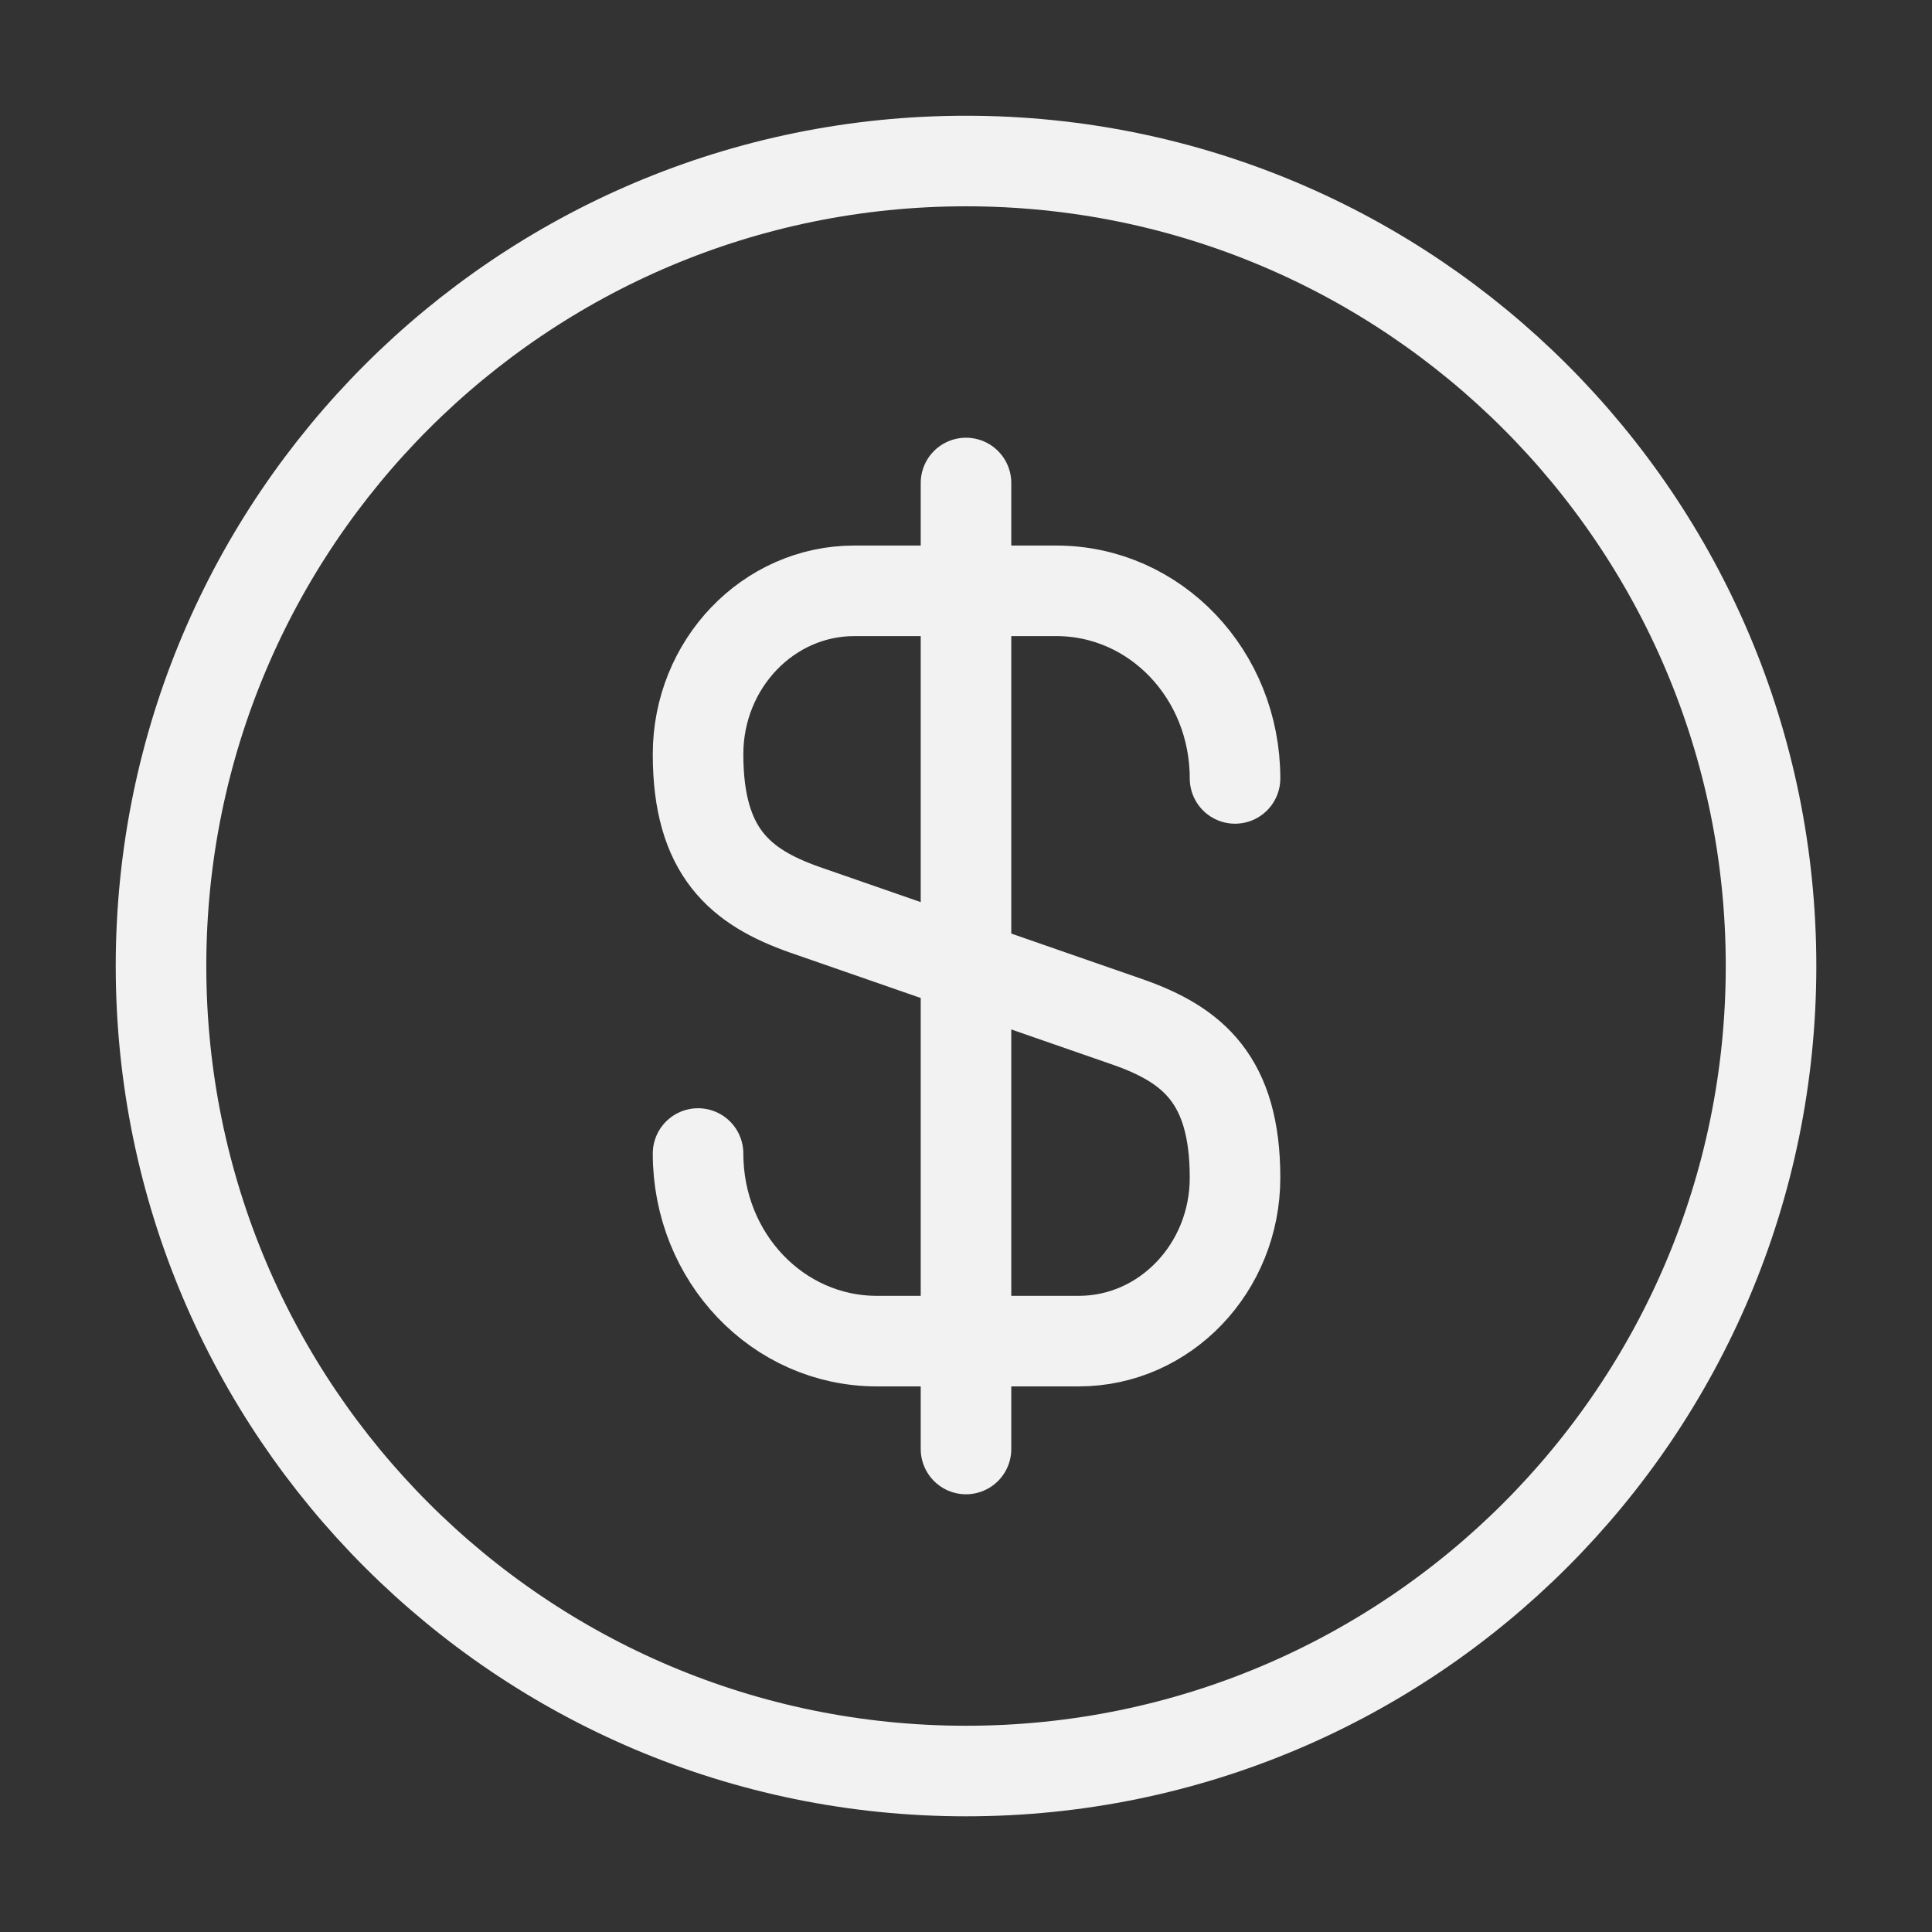
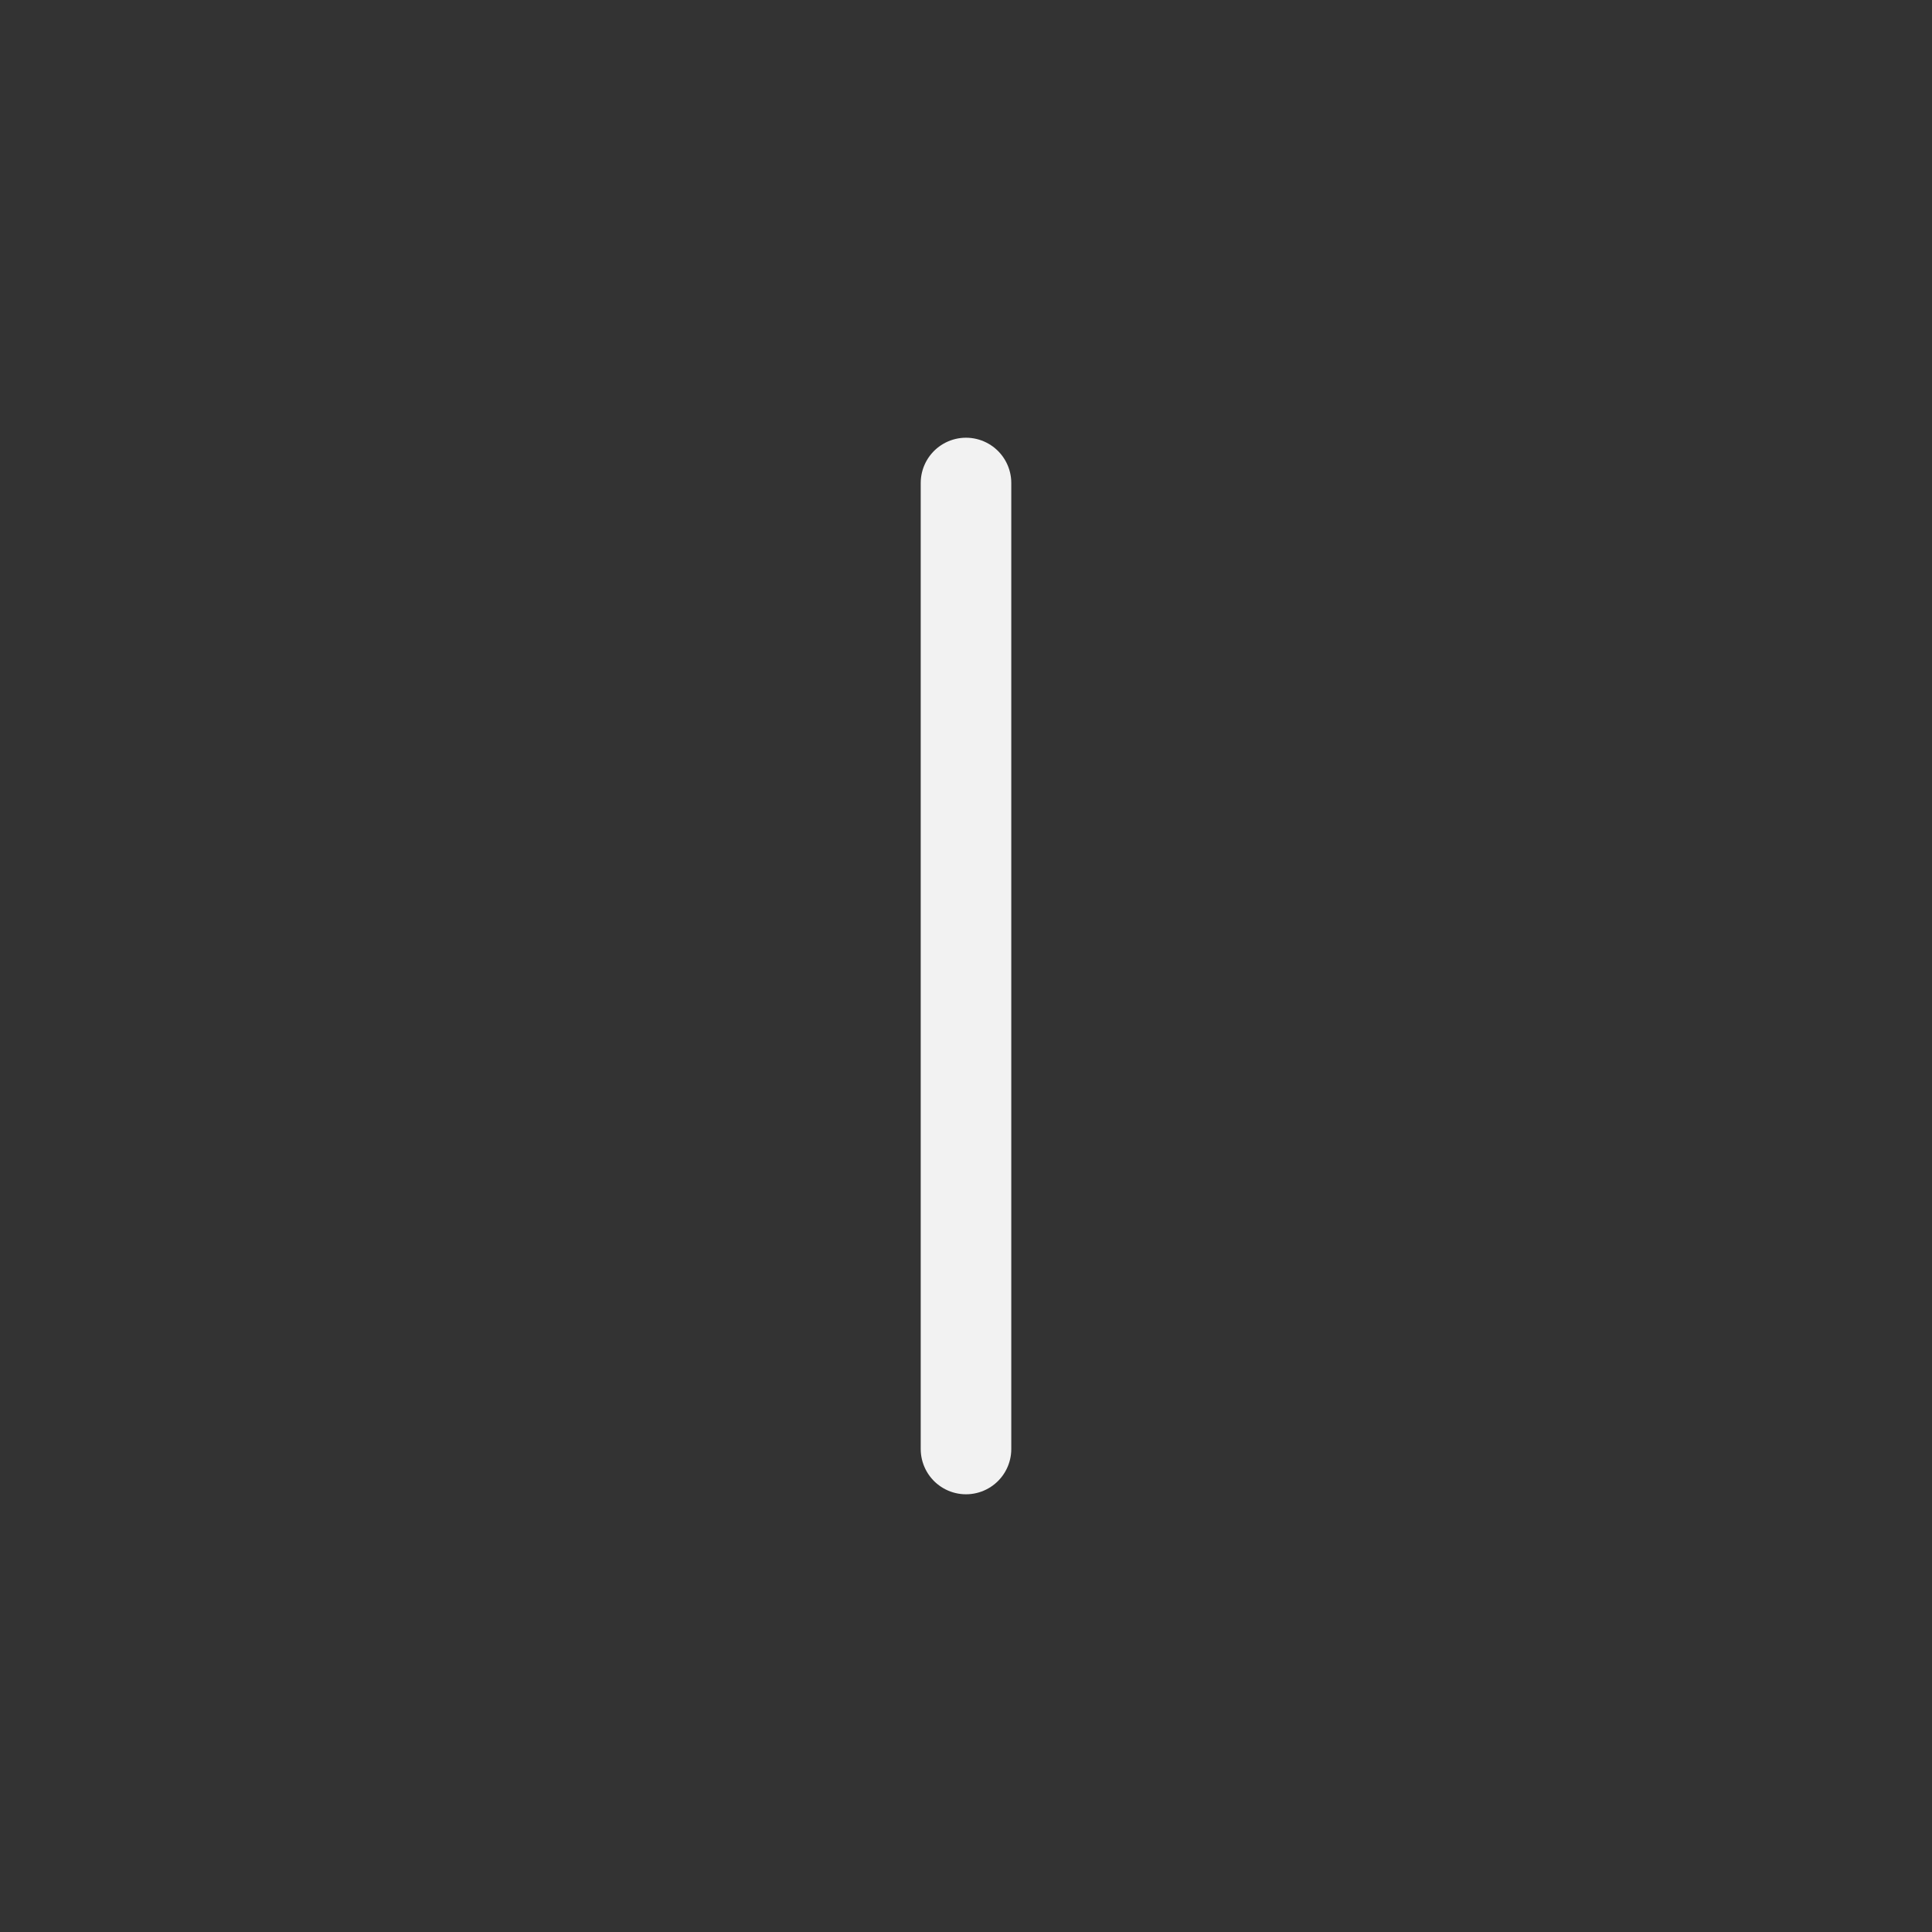
<svg xmlns="http://www.w3.org/2000/svg" width="32" height="32" viewBox="0 0 32 32" fill="none">
  <rect x="0" y="0" width="32" height="32" fill="#333333" stroke="none" />
-   <path d="M11.562 19.106C11.562 20.826 12.883 22.213 14.523 22.213H17.869C19.296 22.213 20.456 21 20.456 19.506C20.456 17.88 19.749 17.306 18.696 16.933L13.322 15.066C12.269 14.693 11.562 14.12 11.562 12.493C11.562 10.999 12.723 9.786 14.149 9.786H17.496C19.136 9.786 20.456 11.173 20.456 12.893" stroke="#F2F2F2" stroke-width="1.5" stroke-linecap="round" stroke-linejoin="round" />
  <path d="M16 8V24" stroke="#F2F2F2" stroke-width="1.5" stroke-linecap="round" stroke-linejoin="round" />
-   <path d="M16 29.334C23.364 29.334 29.334 23.364 29.334 16C29.334 8.637 23.364 2.667 16 2.667C8.637 2.667 2.667 8.637 2.667 16C2.667 23.364 8.637 29.334 16 29.334Z" stroke="#F2F2F2" stroke-width="1.5" stroke-linecap="round" stroke-linejoin="round" />
</svg>